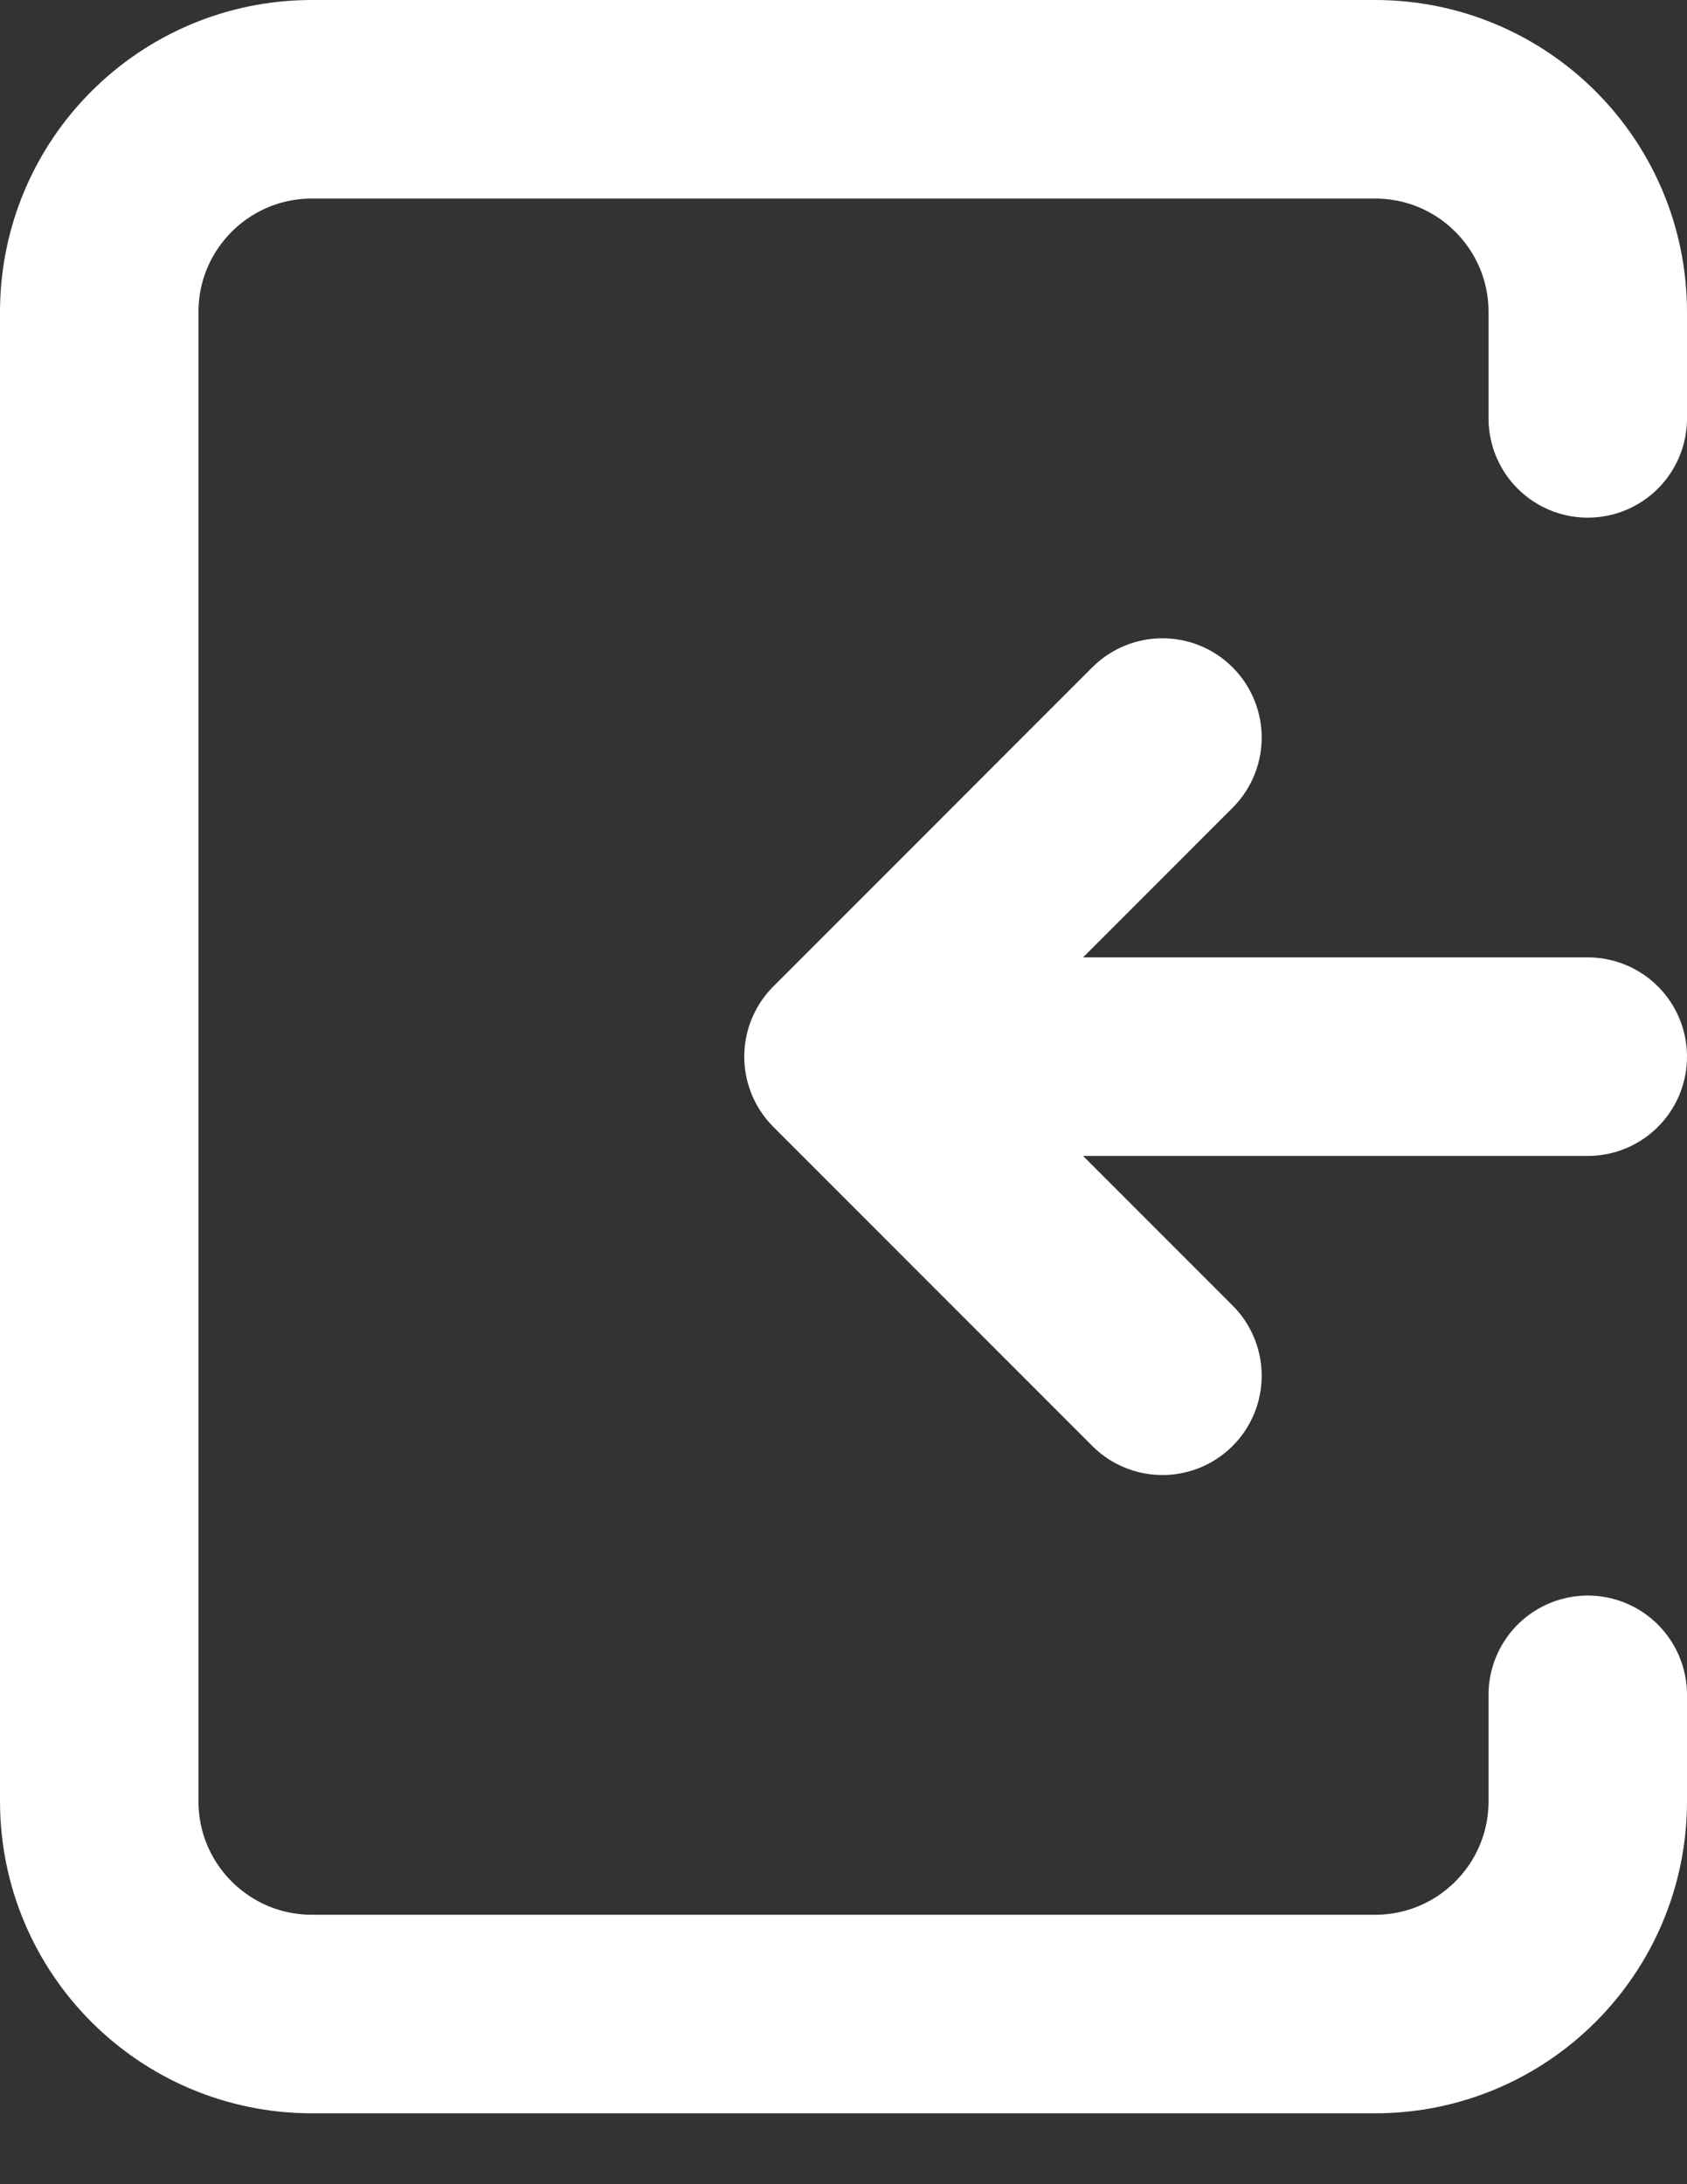
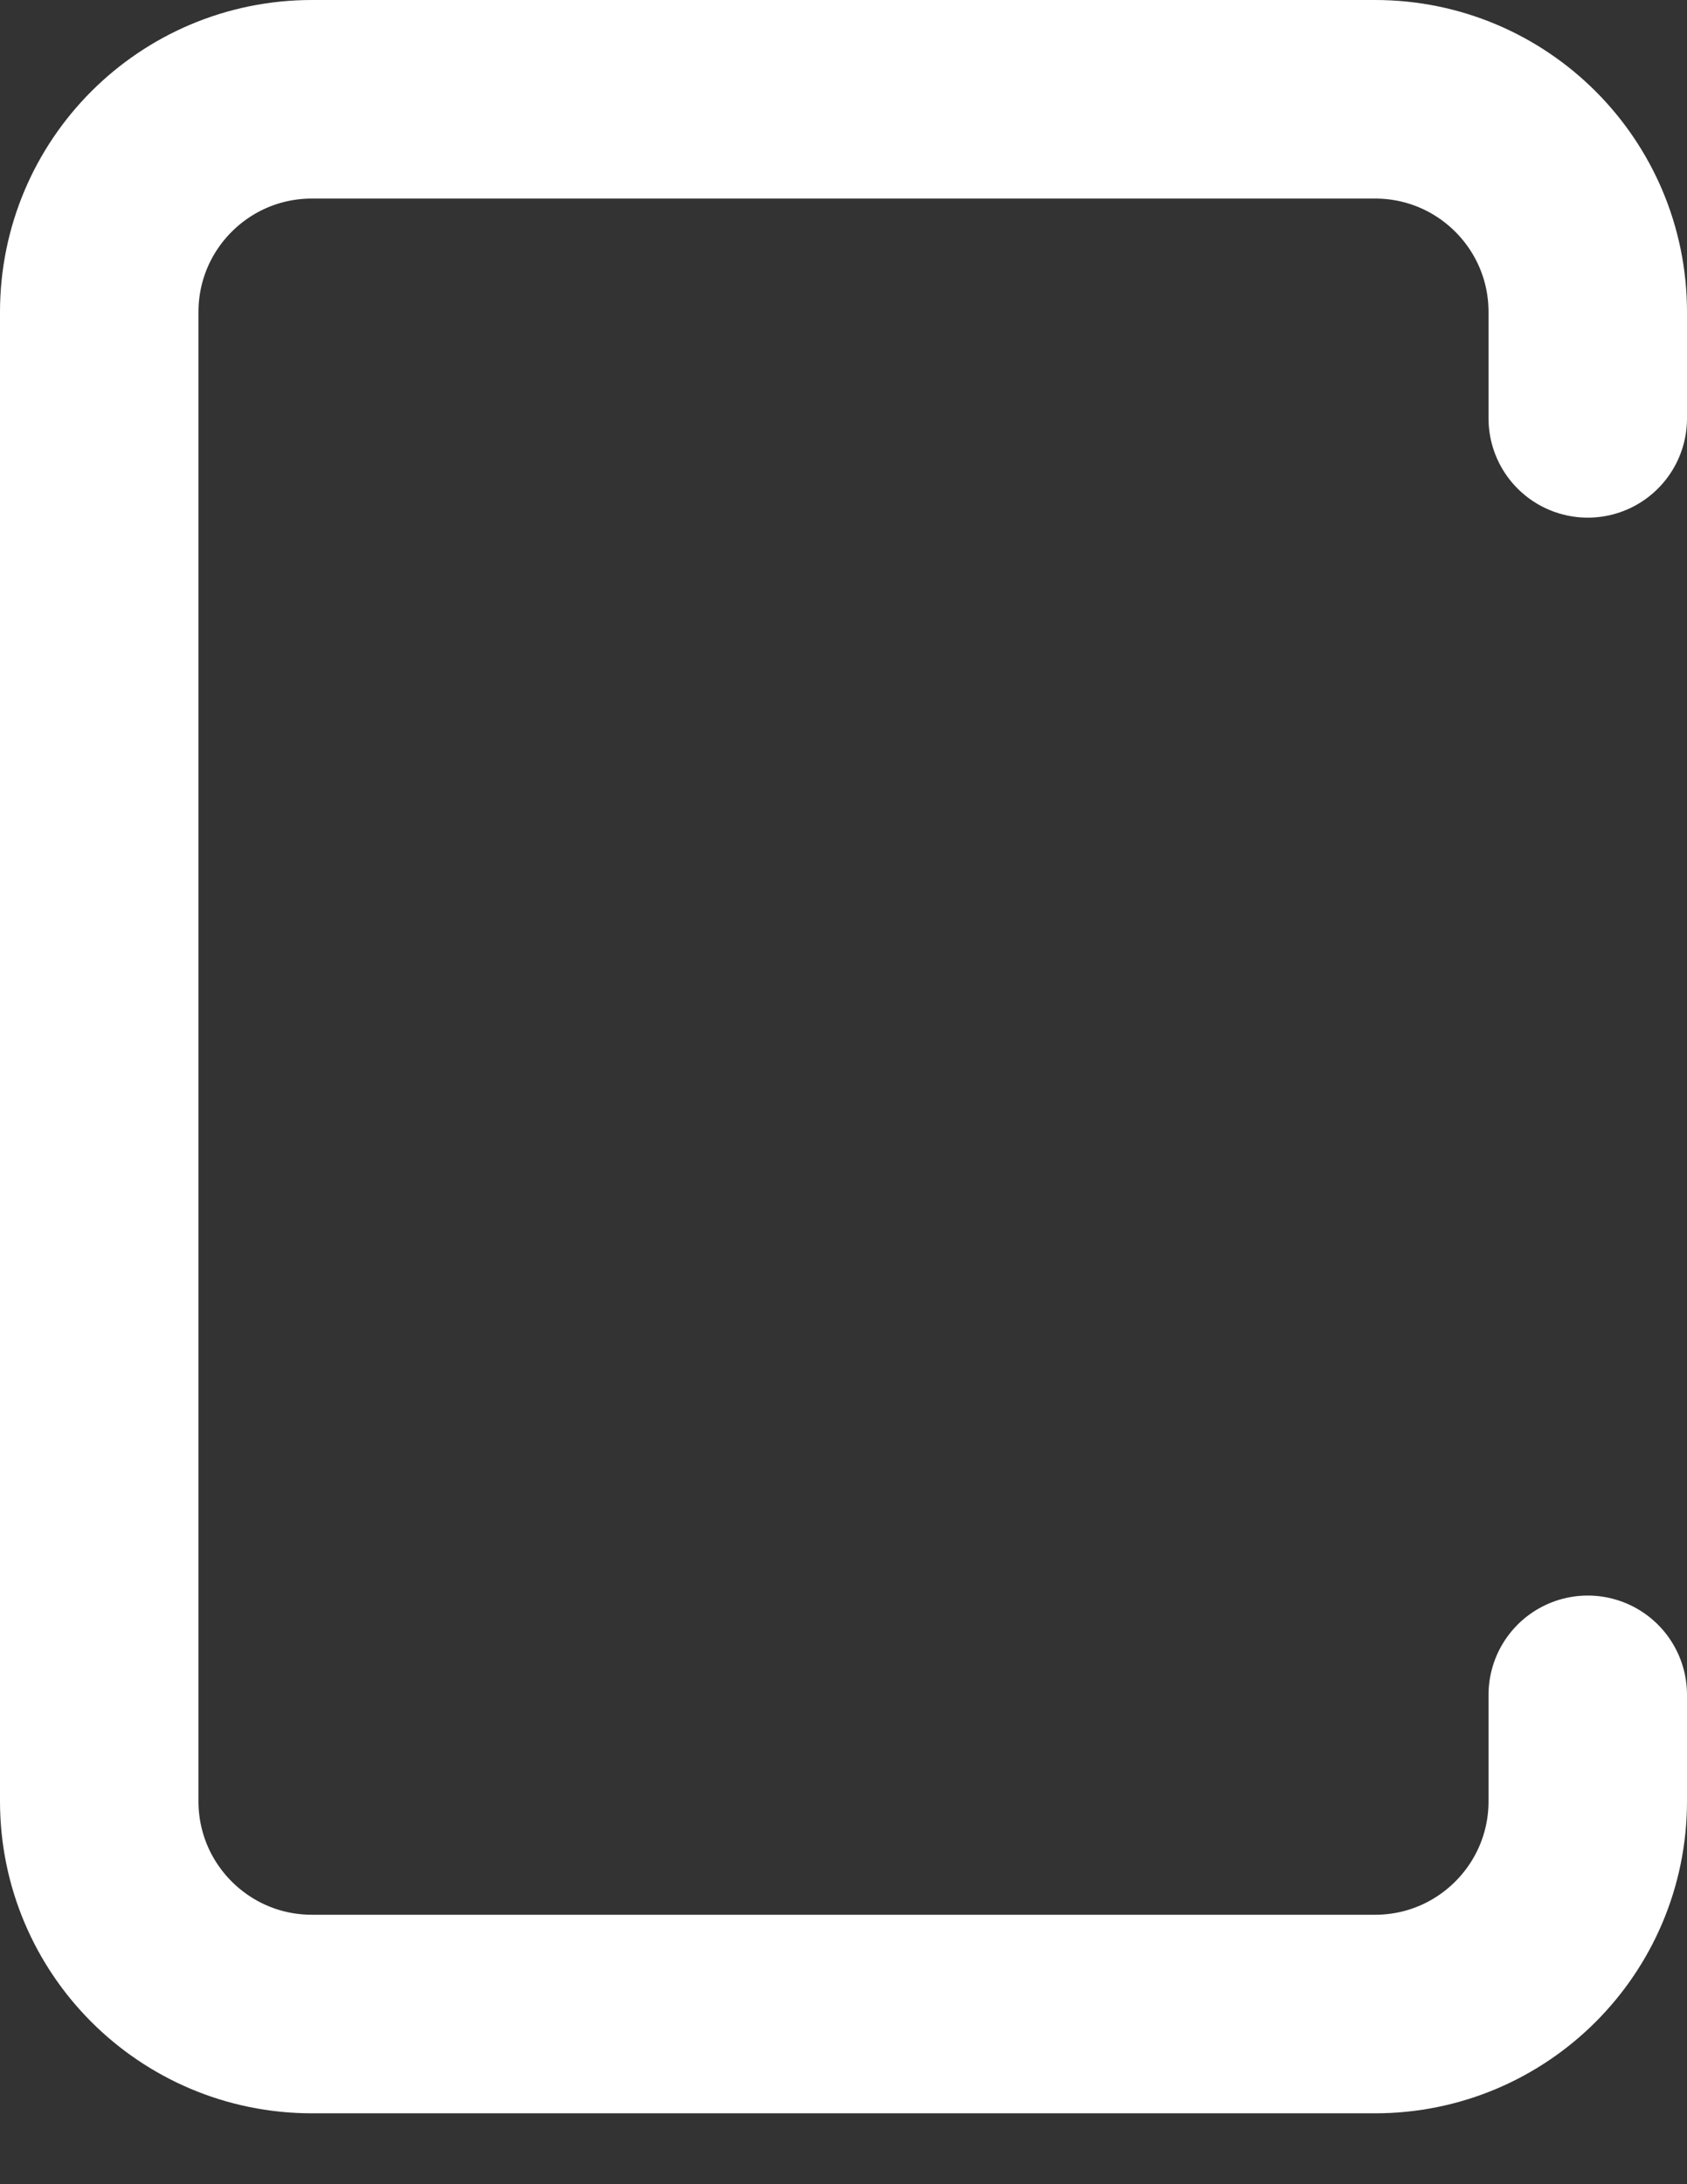
<svg xmlns="http://www.w3.org/2000/svg" width="17" height="22" viewBox="0 0 17 22" fill="none">
  <rect x="0" y="0" width="17" height="22" fill="#333333" stroke="none" />
-   <path d="M16 10.643H8.5M8.5 10.643L11.714 13.857M8.5 10.643L11.714 7.429" stroke="white" stroke-width="2" stroke-linecap="round" stroke-linejoin="round" />
  <path d="M16 4.214V3.143C16 1.959 15.041 1 13.857 1H3.143C1.959 1 1 1.959 1 3.143V18.143C1 19.326 1.959 20.286 3.143 20.286H13.857C15.041 20.286 16 19.326 16 18.143V17.071" stroke="white" stroke-width="2" stroke-linecap="round" stroke-linejoin="round" />
</svg>